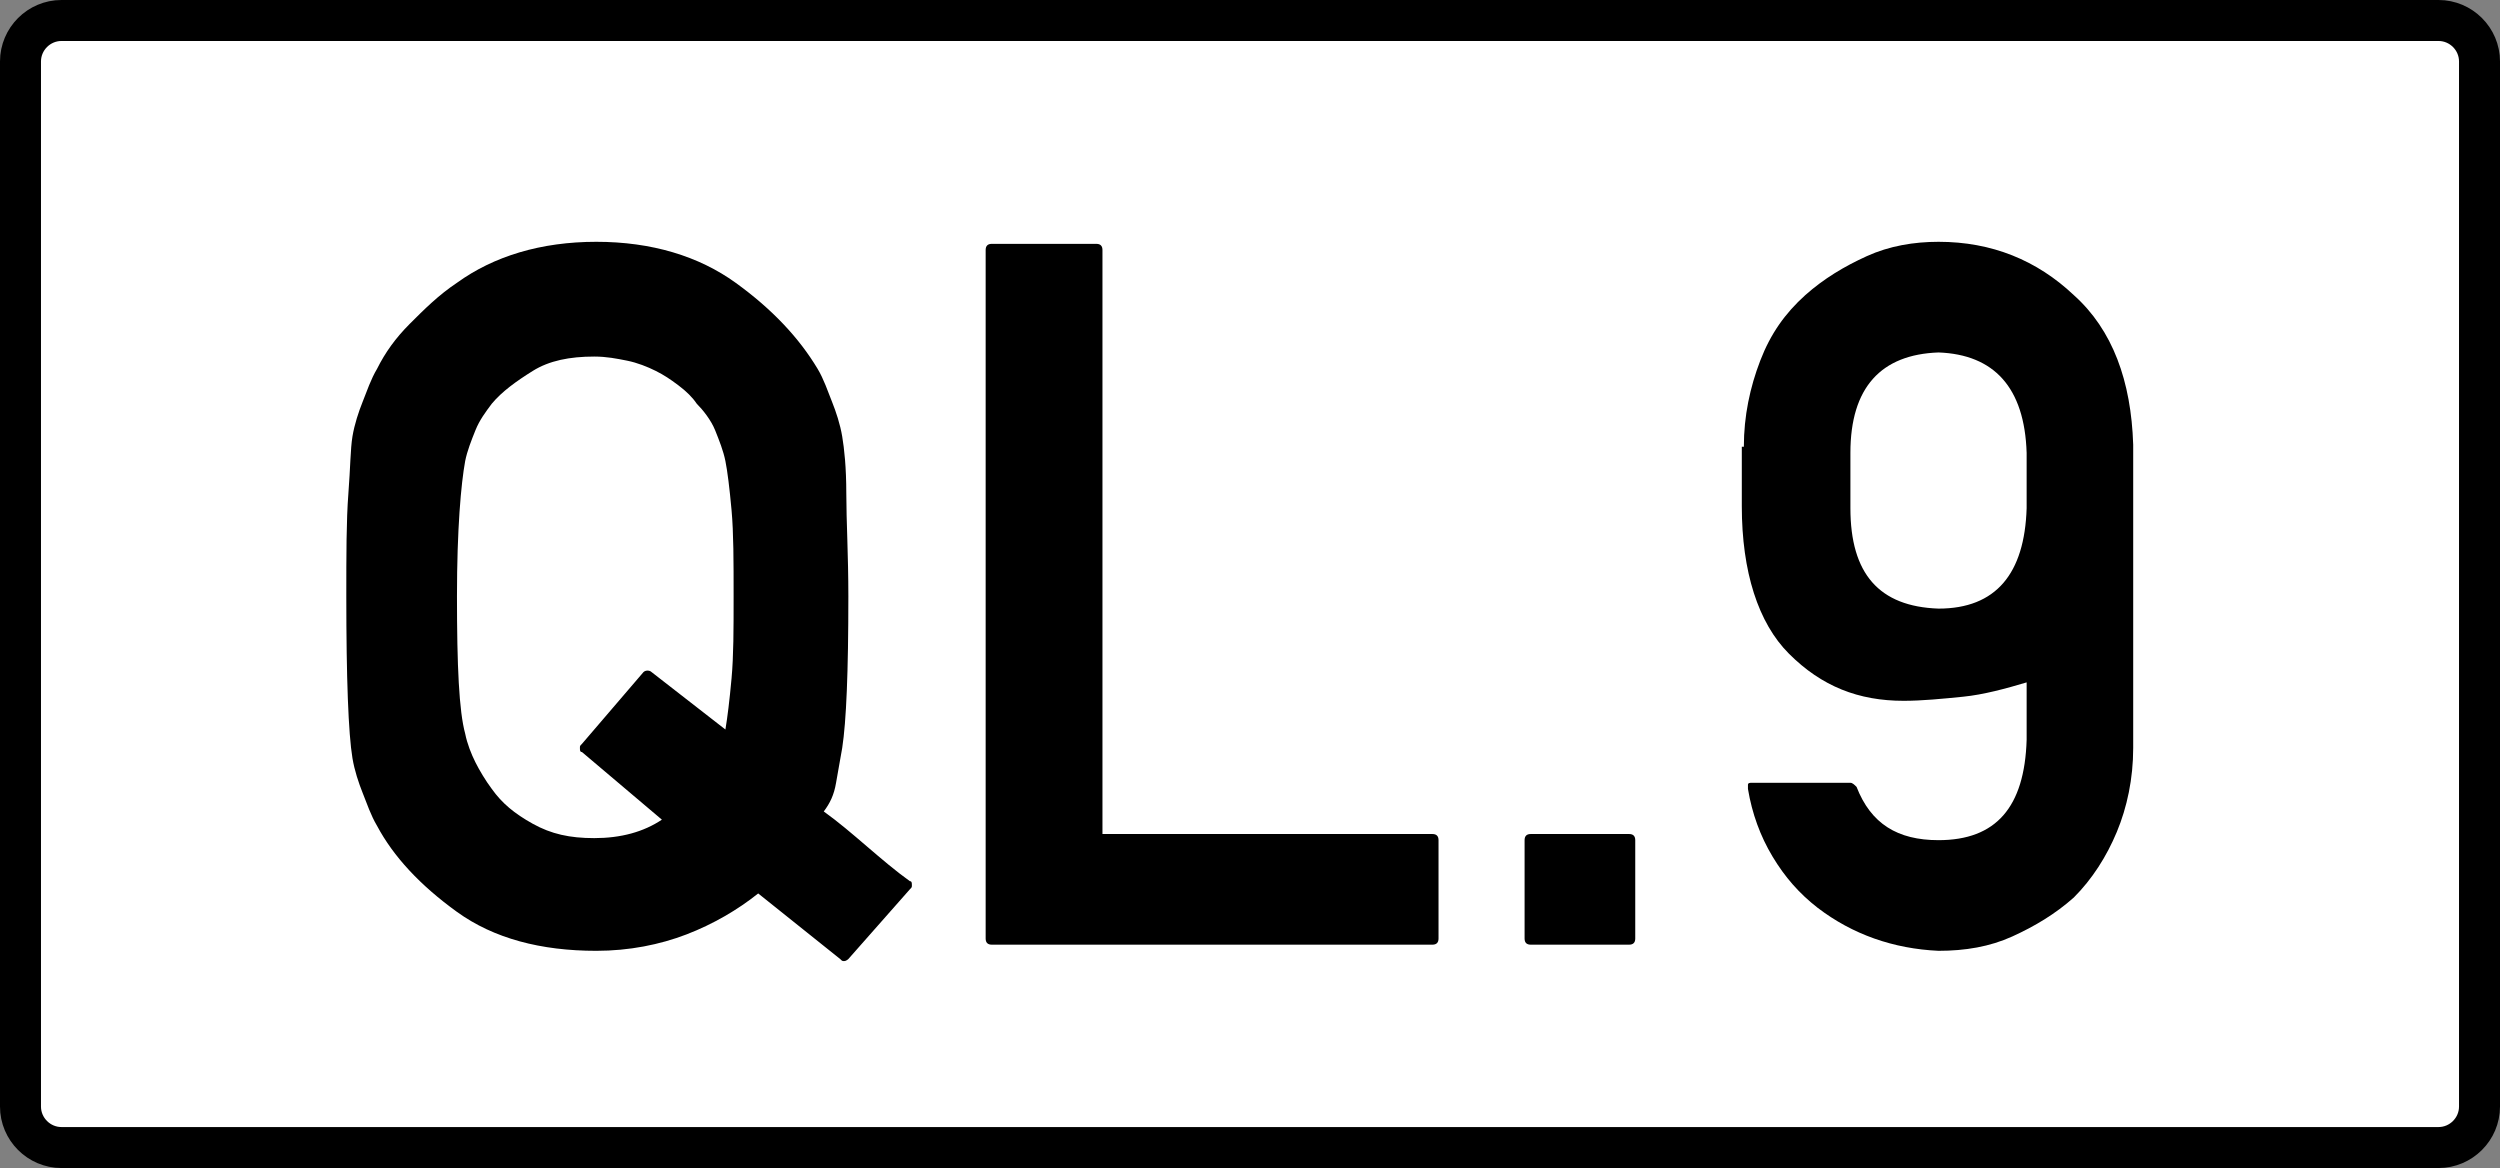
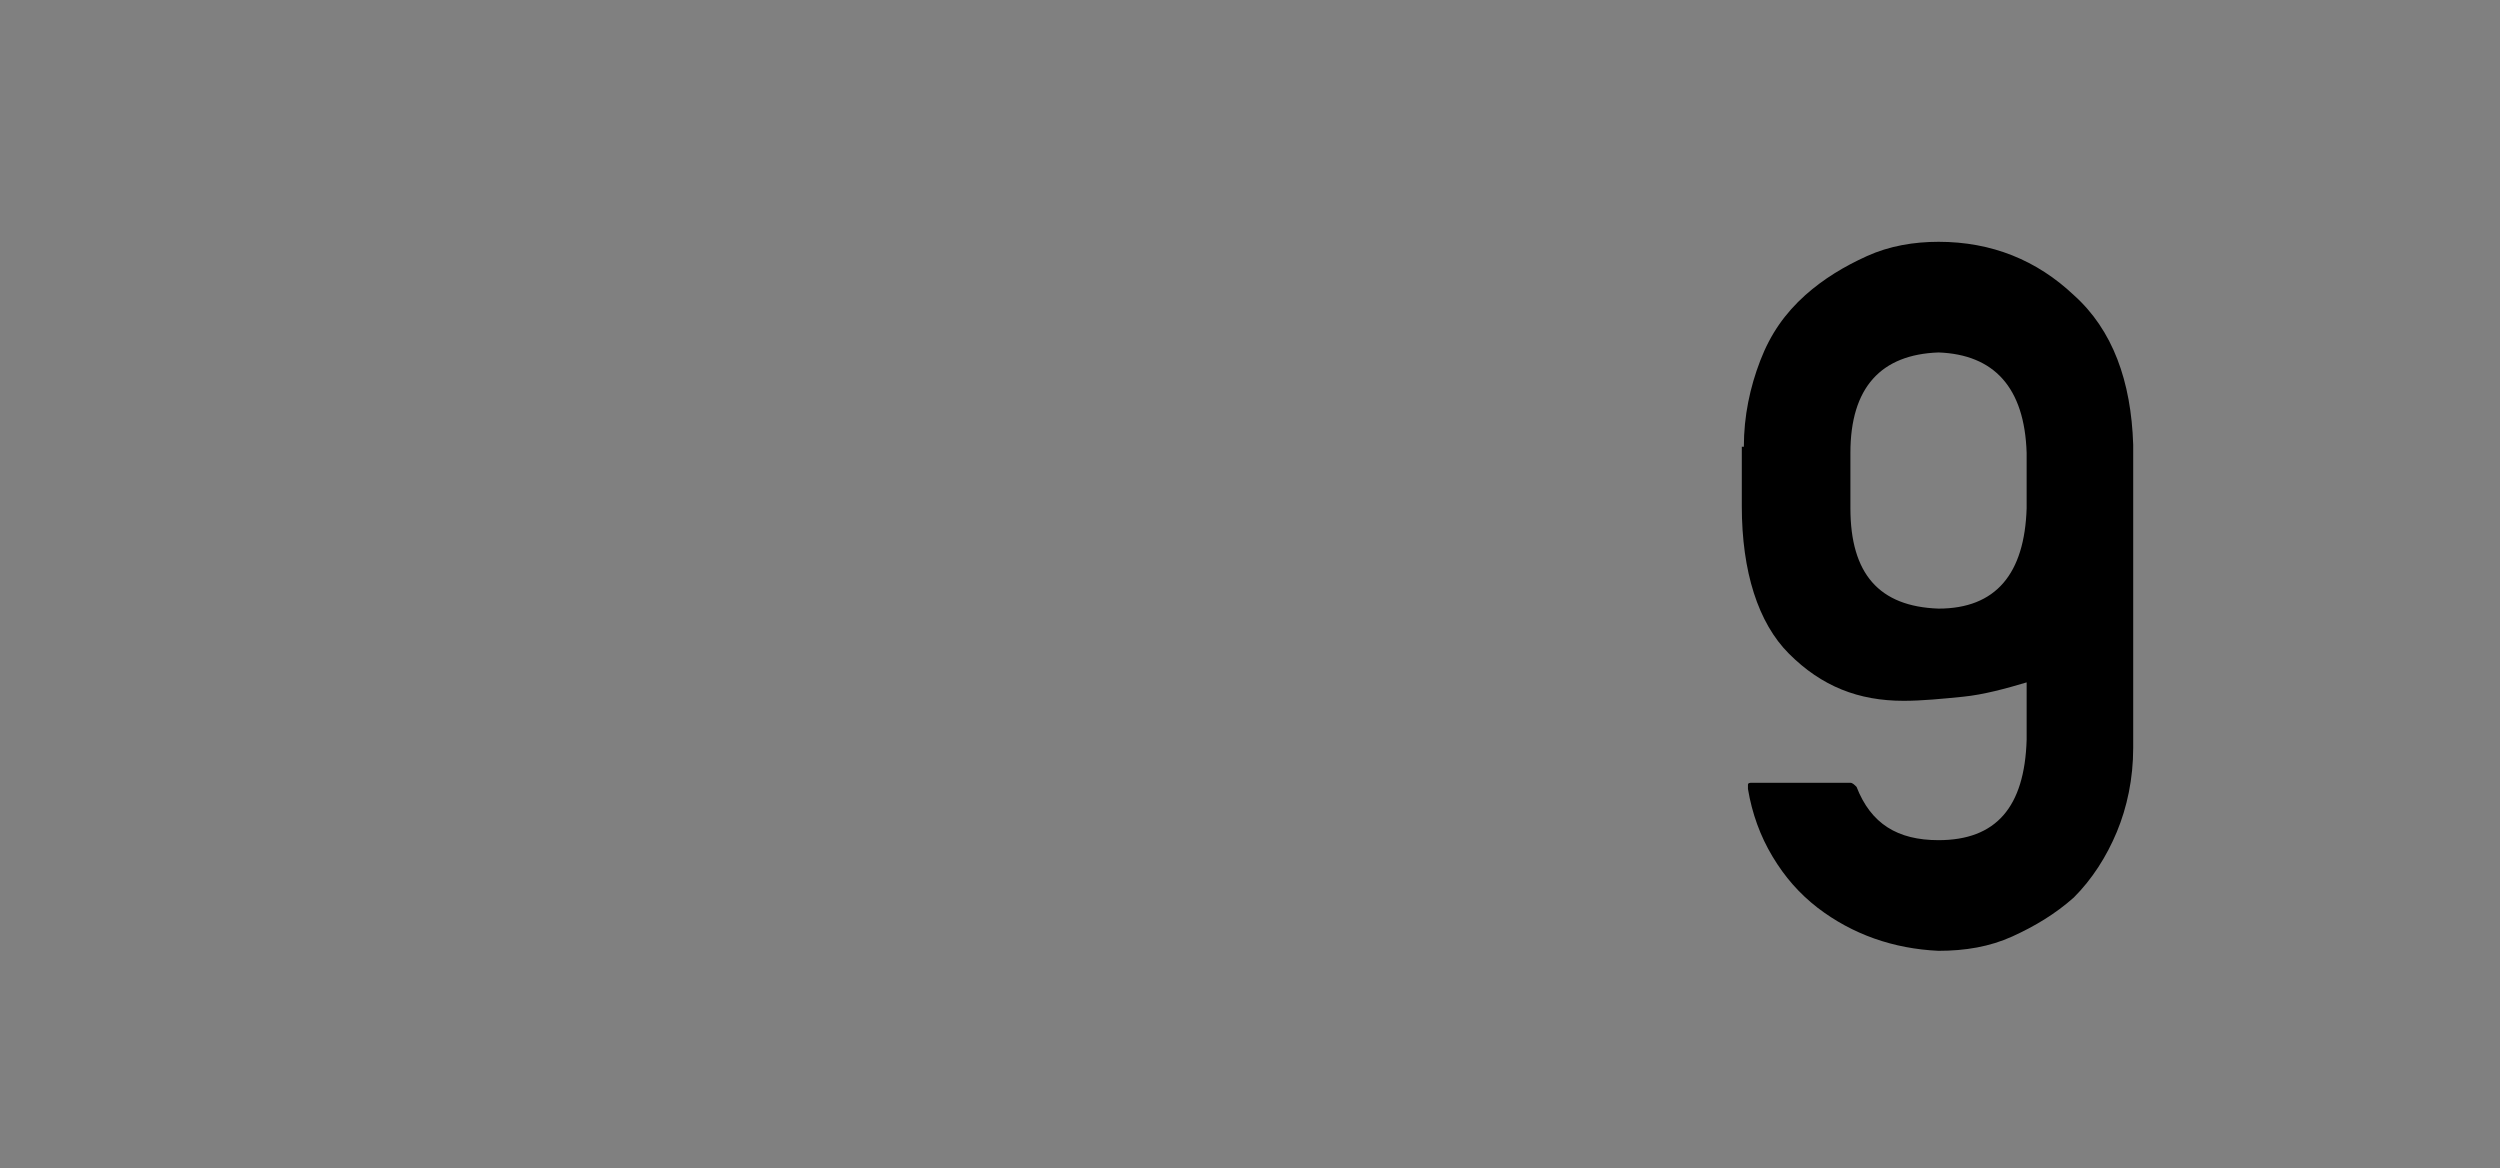
<svg xmlns="http://www.w3.org/2000/svg" version="1.1" id="Layer_1" x="0px" y="0px" viewBox="0 0 122 57" enable-background="new 0 0 122 57" xml:space="preserve">
  <rect x="0" y="0" width="122" height="57" fill="#808080" stroke="none" />
-   <path fill="#FFFFFF" stroke="#000000" stroke-width="2" stroke-miterlimit="10" d="M119,56H3c-1.1,0-2-0.9-2-2V3c0-1.1,0.9-2,2-2  h116c1.1,0,2,0.9,2,2v51C121,55.1,120.1,56,119,56z" />
  <g>
-     <path d="M41.4,46.8c0,0-0.1,0.1-0.2,0.1s-0.1,0-0.2-0.1L37,43.6c-1,0.8-2.2,1.5-3.5,2s-2.8,0.8-4.4,0.8c-2.7,0-5-0.6-6.8-1.9   c-1.8-1.3-3.1-2.7-3.9-4.2h0c-0.3-0.5-0.5-1.1-0.7-1.6s-0.4-1.1-0.5-1.7c-0.2-1.2-0.3-3.9-0.3-7.9c0-2,0-3.7,0.1-5s0.1-2.2,0.2-2.8   s0.3-1.2,0.5-1.7s0.4-1.1,0.7-1.6h0c0.4-0.8,0.9-1.5,1.6-2.2c0.7-0.7,1.4-1.4,2.3-2c1.8-1.3,4.1-2,6.8-2s5,0.7,6.8,2   c1.8,1.3,3.1,2.7,4,4.2c0.3,0.5,0.5,1.1,0.7,1.6s0.4,1.1,0.5,1.7s0.2,1.5,0.2,2.8s0.1,3,0.1,5c0,3.7-0.1,6.1-0.3,7.4   c-0.1,0.6-0.2,1.1-0.3,1.7s-0.3,1-0.6,1.4c0.7,0.5,1.4,1.1,2.1,1.7s1.4,1.2,2.1,1.7c0.1,0,0.1,0.1,0.1,0.2s0,0.1-0.1,0.2L41.4,46.8   z M28.4,36.7c-0.1,0-0.1-0.1-0.1-0.2s0-0.1,0.1-0.2l3-3.5c0.1-0.1,0.3-0.1,0.4,0l3.6,2.8c0.1-0.6,0.2-1.4,0.3-2.5s0.1-2.4,0.1-4   c0-1.7,0-3.1-0.1-4.2s-0.2-1.9-0.3-2.4c-0.1-0.5-0.3-1-0.5-1.5S34.3,20,34,19.7c-0.2-0.3-0.5-0.6-0.9-0.9s-0.7-0.5-1.1-0.7   s-0.9-0.4-1.4-0.5s-1-0.2-1.6-0.2c-1.2,0-2.2,0.2-3,0.7s-1.5,1-2,1.6c-0.3,0.4-0.6,0.8-0.8,1.3s-0.4,1-0.5,1.5   c-0.2,1.1-0.4,3.3-0.4,6.6c0,3.4,0.1,5.6,0.4,6.7c0.1,0.5,0.3,1,0.5,1.4s0.5,0.9,0.8,1.3c0.5,0.7,1.1,1.2,2,1.7s1.8,0.7,3,0.7   c1.3,0,2.4-0.3,3.3-0.9L28.4,36.7z" />
-     <path d="M48.4,46.1c-0.2,0-0.3-0.1-0.3-0.3V12.2c0-0.2,0.1-0.3,0.3-0.3h5.1c0.2,0,0.3,0.1,0.3,0.3v28.5h16.1c0.2,0,0.3,0.1,0.3,0.3   v4.8c0,0.2-0.1,0.3-0.3,0.3H48.4z" />
-     <path d="M74.7,46.1c-0.2,0-0.3-0.1-0.3-0.3v-4.8c0-0.2,0.1-0.3,0.3-0.3h4.8c0.2,0,0.3,0.1,0.3,0.3v4.8c0,0.2-0.1,0.3-0.3,0.3H74.7z   " />
    <path d="M85.1,21.8c0-1.5,0.3-2.9,0.8-4.2s1.2-2.3,2.2-3.2c0.9-0.8,1.9-1.4,3-1.9s2.3-0.7,3.5-0.7c2.6,0,4.8,0.9,6.6,2.6   c1.9,1.7,2.8,4.2,2.9,7.3v14.8c0,1.5-0.3,2.9-0.8,4.1s-1.2,2.3-2.1,3.2c-0.9,0.8-1.9,1.4-3,1.9s-2.3,0.7-3.6,0.7   c-2.2-0.1-4.2-0.8-5.9-2.1v0c-0.9-0.7-1.6-1.5-2.2-2.5s-1-2.1-1.2-3.3c0-0.1,0-0.1,0-0.2s0.1-0.1,0.2-0.1h4.8   c0.1,0,0.2,0.1,0.3,0.2c0.7,1.8,2,2.6,4,2.6c2.8,0,4.2-1.6,4.3-4.9v-2.8c-1,0.3-2.1,0.6-3.1,0.7s-2,0.2-2.9,0.2   c-2.2,0-4-0.7-5.6-2.3h0c-1.5-1.5-2.3-4-2.3-7.2V21.8z M90.3,24.8c0,3.2,1.4,4.8,4.3,4.9c2.8,0,4.2-1.7,4.3-4.9v-2.7   c-0.1-3.2-1.6-4.8-4.3-4.9c-2.8,0.1-4.3,1.7-4.3,4.9V24.8z" />
  </g>
</svg>